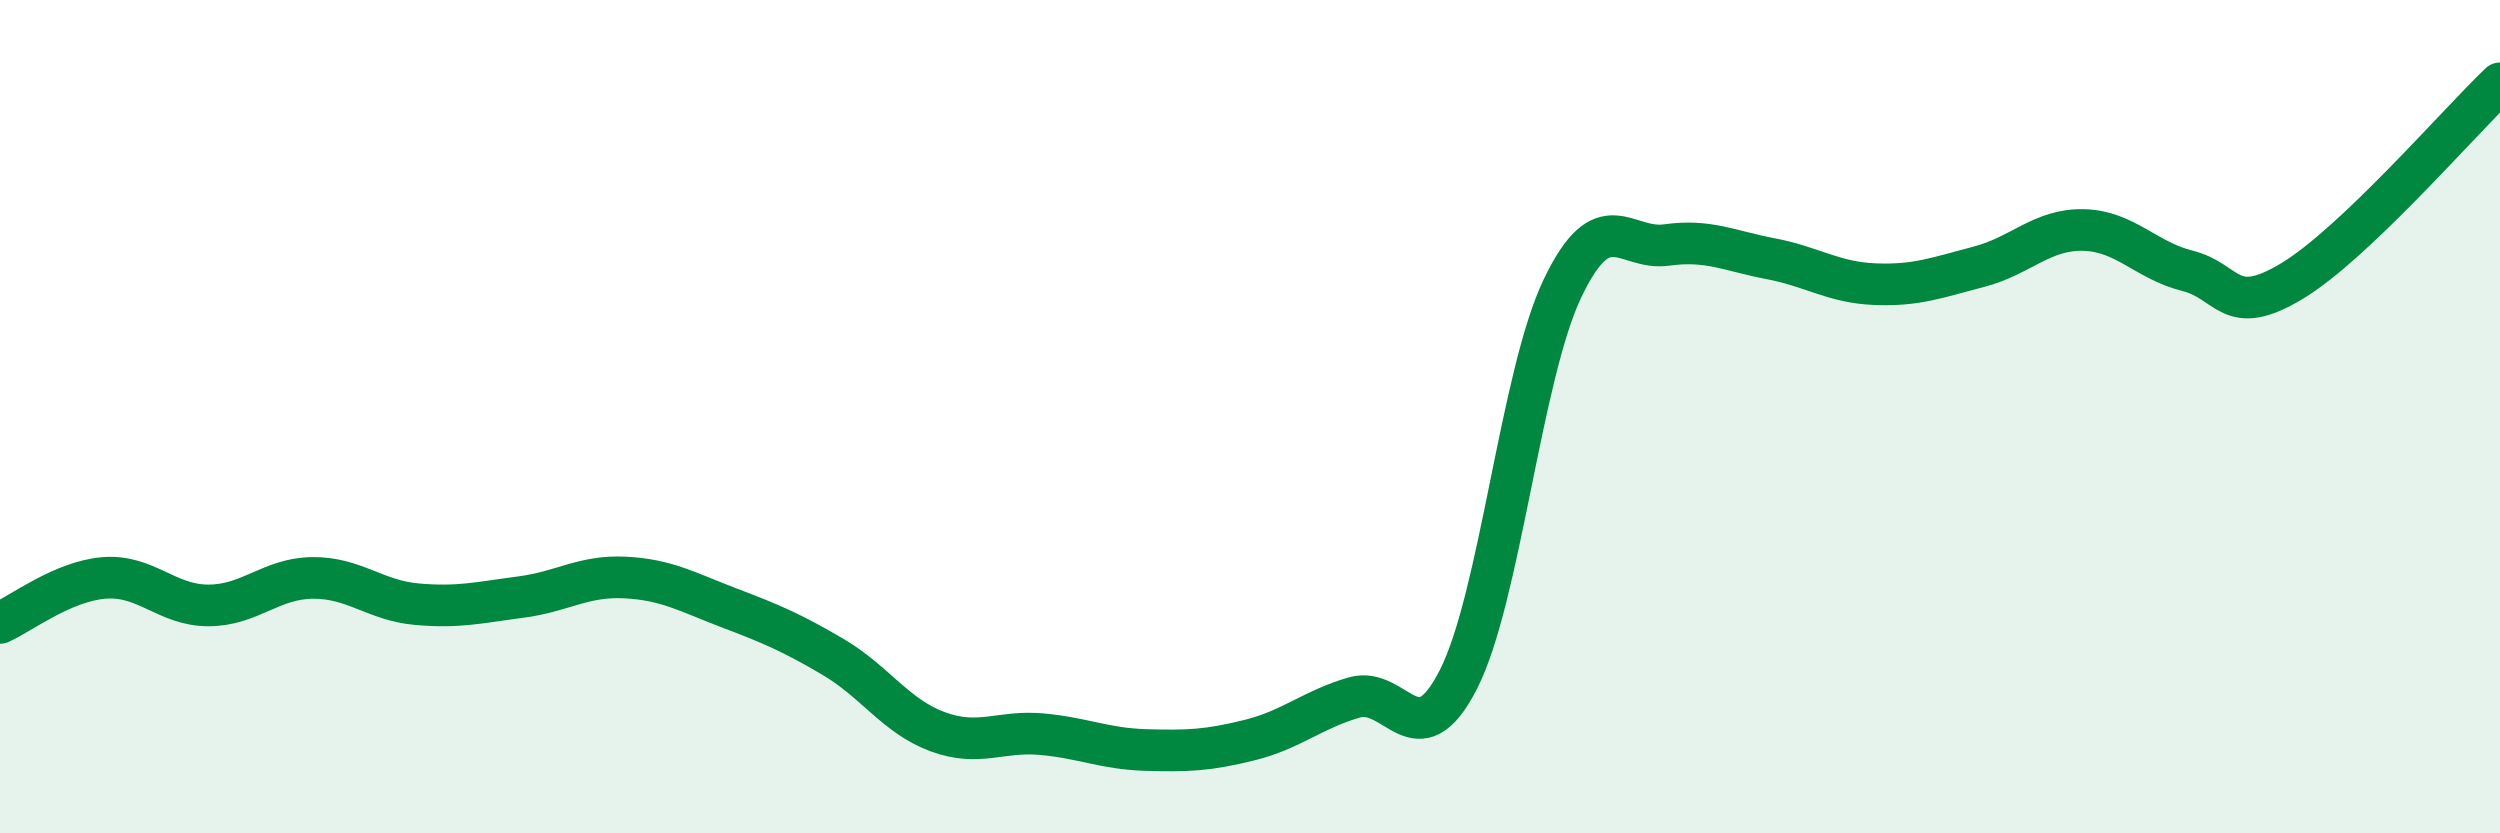
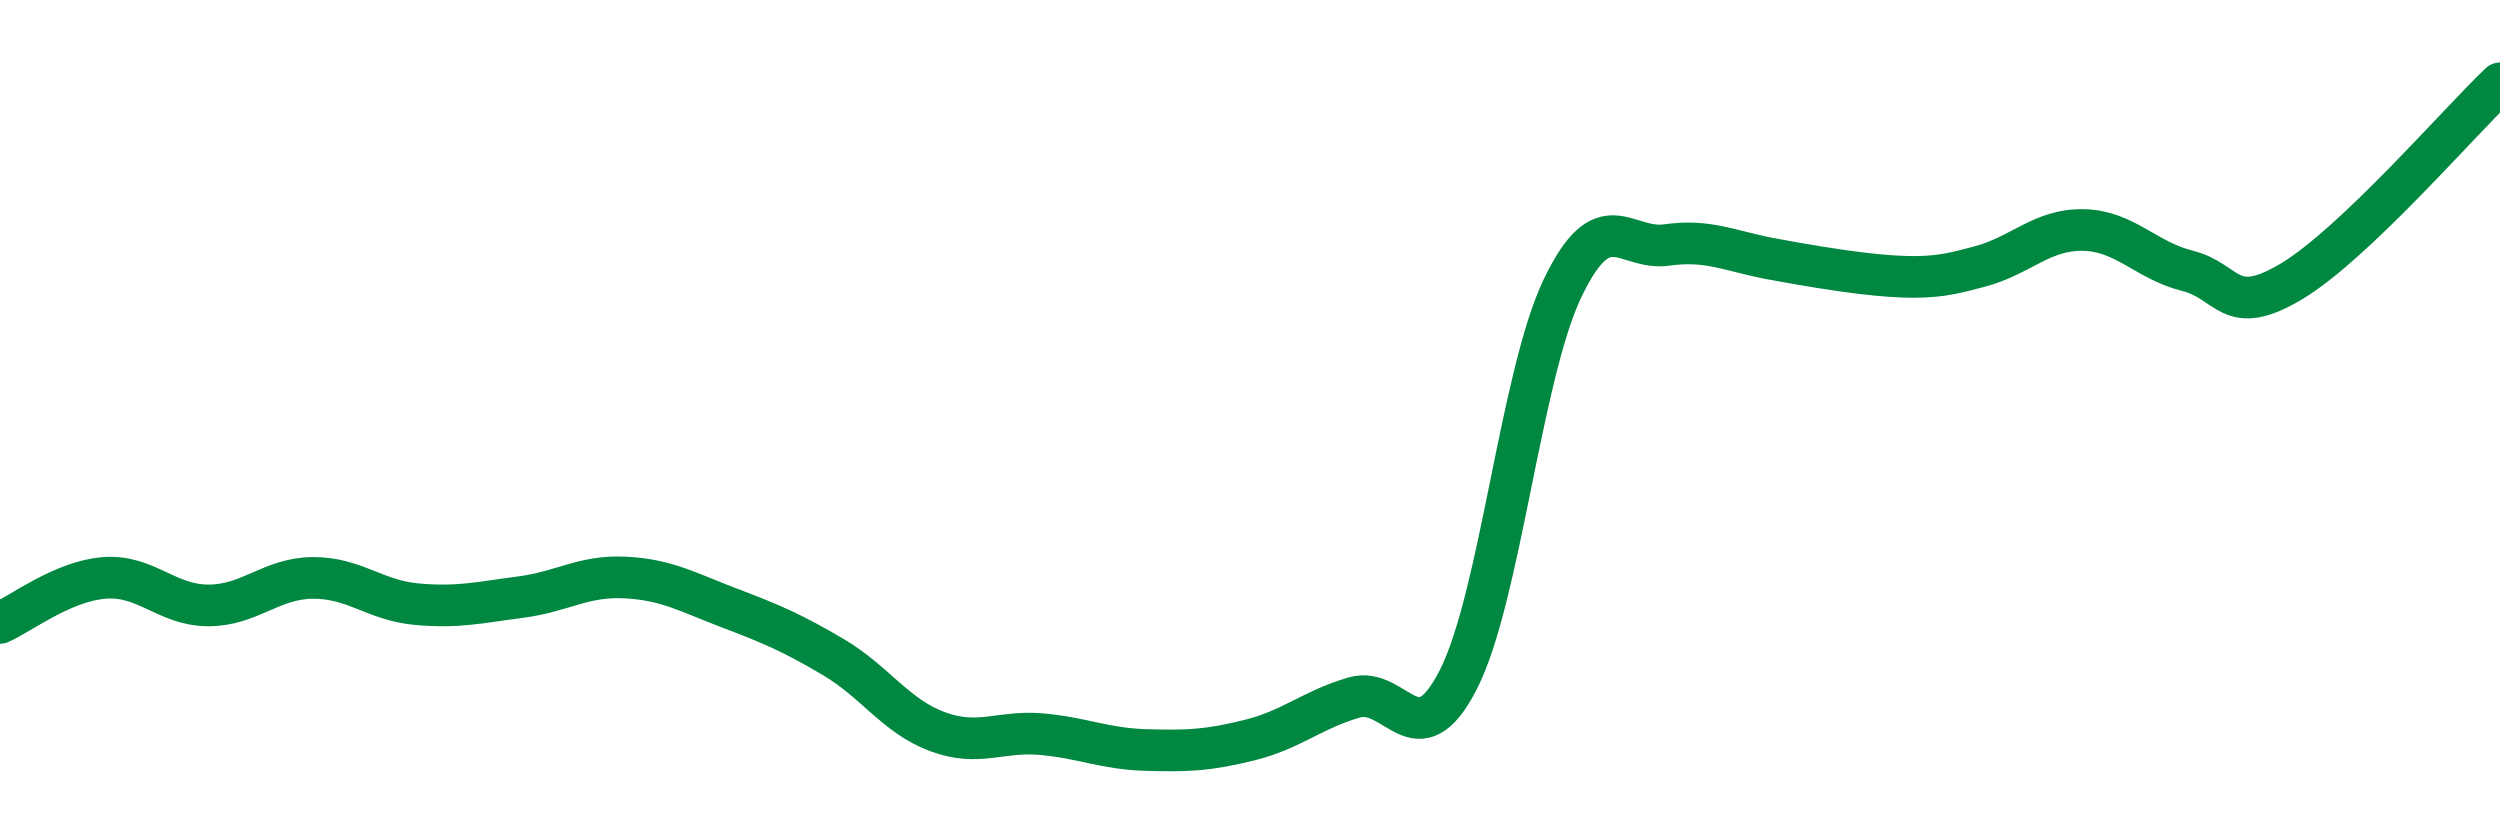
<svg xmlns="http://www.w3.org/2000/svg" width="60" height="20" viewBox="0 0 60 20">
-   <path d="M 0,14.95 C 0.5,14.73 1.5,13.95 2.5,13.87 C 3.5,13.79 4,14.53 5,14.53 C 6,14.53 6.5,13.88 7.5,13.87 C 8.5,13.86 9,14.41 10,14.5 C 11,14.59 11.5,14.46 12.5,14.33 C 13.5,14.2 14,13.81 15,13.86 C 16,13.91 16.5,14.21 17.5,14.59 C 18.5,14.97 19,15.18 20,15.77 C 21,16.36 21.5,17.19 22.5,17.56 C 23.5,17.93 24,17.53 25,17.62 C 26,17.71 26.5,17.97 27.5,18 C 28.5,18.03 29,18.01 30,17.76 C 31,17.51 31.5,17.03 32.5,16.74 C 33.5,16.45 34,18.27 35,16.31 C 36,14.35 36.5,9.01 37.5,6.92 C 38.5,4.83 39,6.02 40,5.88 C 41,5.74 41.5,6.02 42.5,6.21 C 43.5,6.4 44,6.78 45,6.82 C 46,6.86 46.5,6.66 47.5,6.4 C 48.5,6.14 49,5.5 50,5.52 C 51,5.54 51.5,6.25 52.5,6.5 C 53.5,6.75 53.5,7.65 55,6.75 C 56.5,5.85 59,2.95 60,2L60 20L0 20Z" fill="#008740" opacity="0.1" stroke-linecap="round" stroke-linejoin="round" />
-   <path d="M 0,14.95 C 0.5,14.73 1.5,13.95 2.5,13.87 C 3.5,13.79 4,14.53 5,14.53 C 6,14.53 6.5,13.88 7.5,13.87 C 8.5,13.86 9,14.41 10,14.5 C 11,14.59 11.5,14.46 12.5,14.33 C 13.5,14.2 14,13.81 15,13.86 C 16,13.91 16.5,14.21 17.5,14.59 C 18.5,14.97 19,15.18 20,15.77 C 21,16.36 21.5,17.19 22.5,17.56 C 23.5,17.93 24,17.53 25,17.62 C 26,17.71 26.5,17.97 27.5,18 C 28.5,18.03 29,18.01 30,17.76 C 31,17.51 31.5,17.03 32.5,16.74 C 33.5,16.45 34,18.27 35,16.31 C 36,14.35 36.5,9.01 37.5,6.92 C 38.5,4.83 39,6.02 40,5.88 C 41,5.74 41.5,6.02 42.5,6.21 C 43.5,6.4 44,6.78 45,6.82 C 46,6.86 46.5,6.66 47.5,6.4 C 48.5,6.14 49,5.5 50,5.52 C 51,5.54 51.5,6.25 52.5,6.5 C 53.5,6.75 53.5,7.65 55,6.75 C 56.5,5.85 59,2.95 60,2" stroke="#008740" stroke-width="1" fill="none" stroke-linecap="round" stroke-linejoin="round" />
+   <path d="M 0,14.95 C 0.5,14.73 1.5,13.95 2.5,13.87 C 3.5,13.79 4,14.53 5,14.53 C 6,14.53 6.5,13.88 7.5,13.87 C 8.5,13.86 9,14.41 10,14.5 C 11,14.59 11.5,14.46 12.5,14.33 C 13.5,14.2 14,13.81 15,13.86 C 16,13.91 16.5,14.21 17.5,14.59 C 18.5,14.97 19,15.18 20,15.77 C 21,16.36 21.5,17.19 22.5,17.56 C 23.5,17.93 24,17.53 25,17.62 C 26,17.71 26.5,17.97 27.5,18 C 28.5,18.03 29,18.01 30,17.76 C 31,17.51 31.5,17.03 32.5,16.74 C 33.5,16.45 34,18.27 35,16.31 C 36,14.35 36.5,9.01 37.5,6.92 C 38.5,4.83 39,6.02 40,5.88 C 41,5.74 41.5,6.02 42.5,6.21 C 46,6.86 46.5,6.66 47.5,6.4 C 48.5,6.14 49,5.5 50,5.52 C 51,5.54 51.5,6.25 52.5,6.5 C 53.5,6.75 53.5,7.65 55,6.75 C 56.5,5.85 59,2.95 60,2" stroke="#008740" stroke-width="1" fill="none" stroke-linecap="round" stroke-linejoin="round" />
</svg>